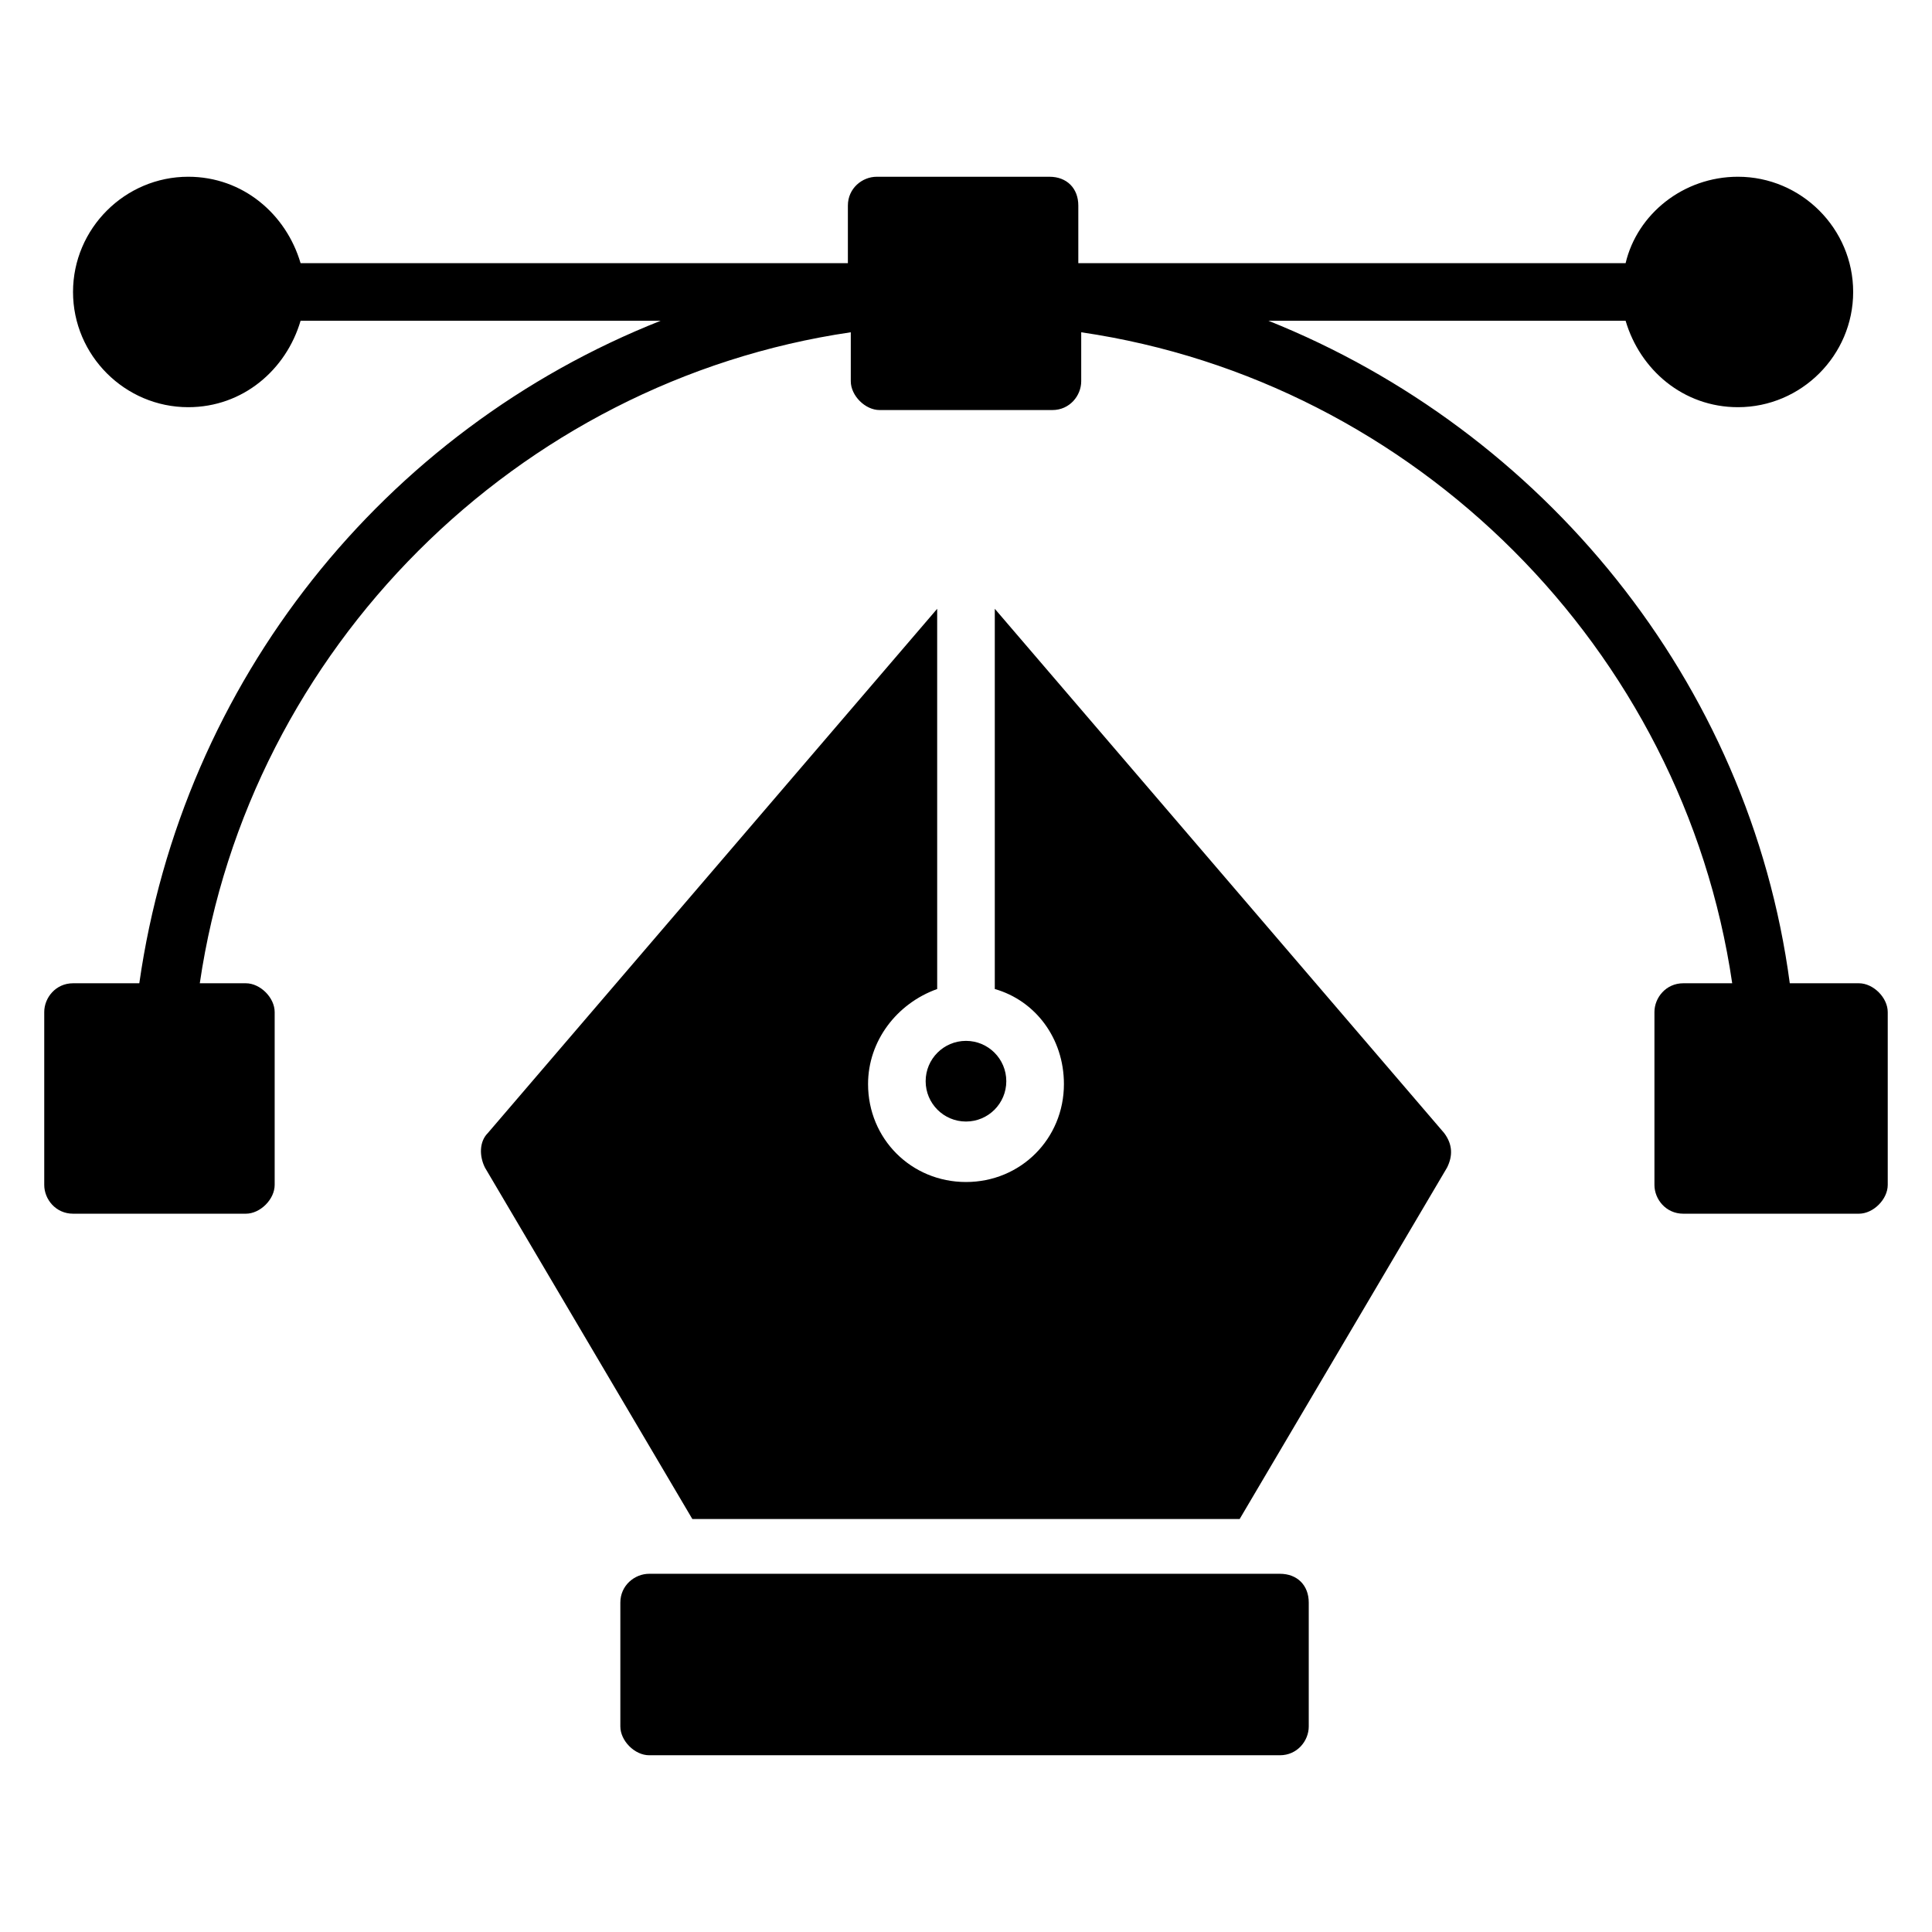
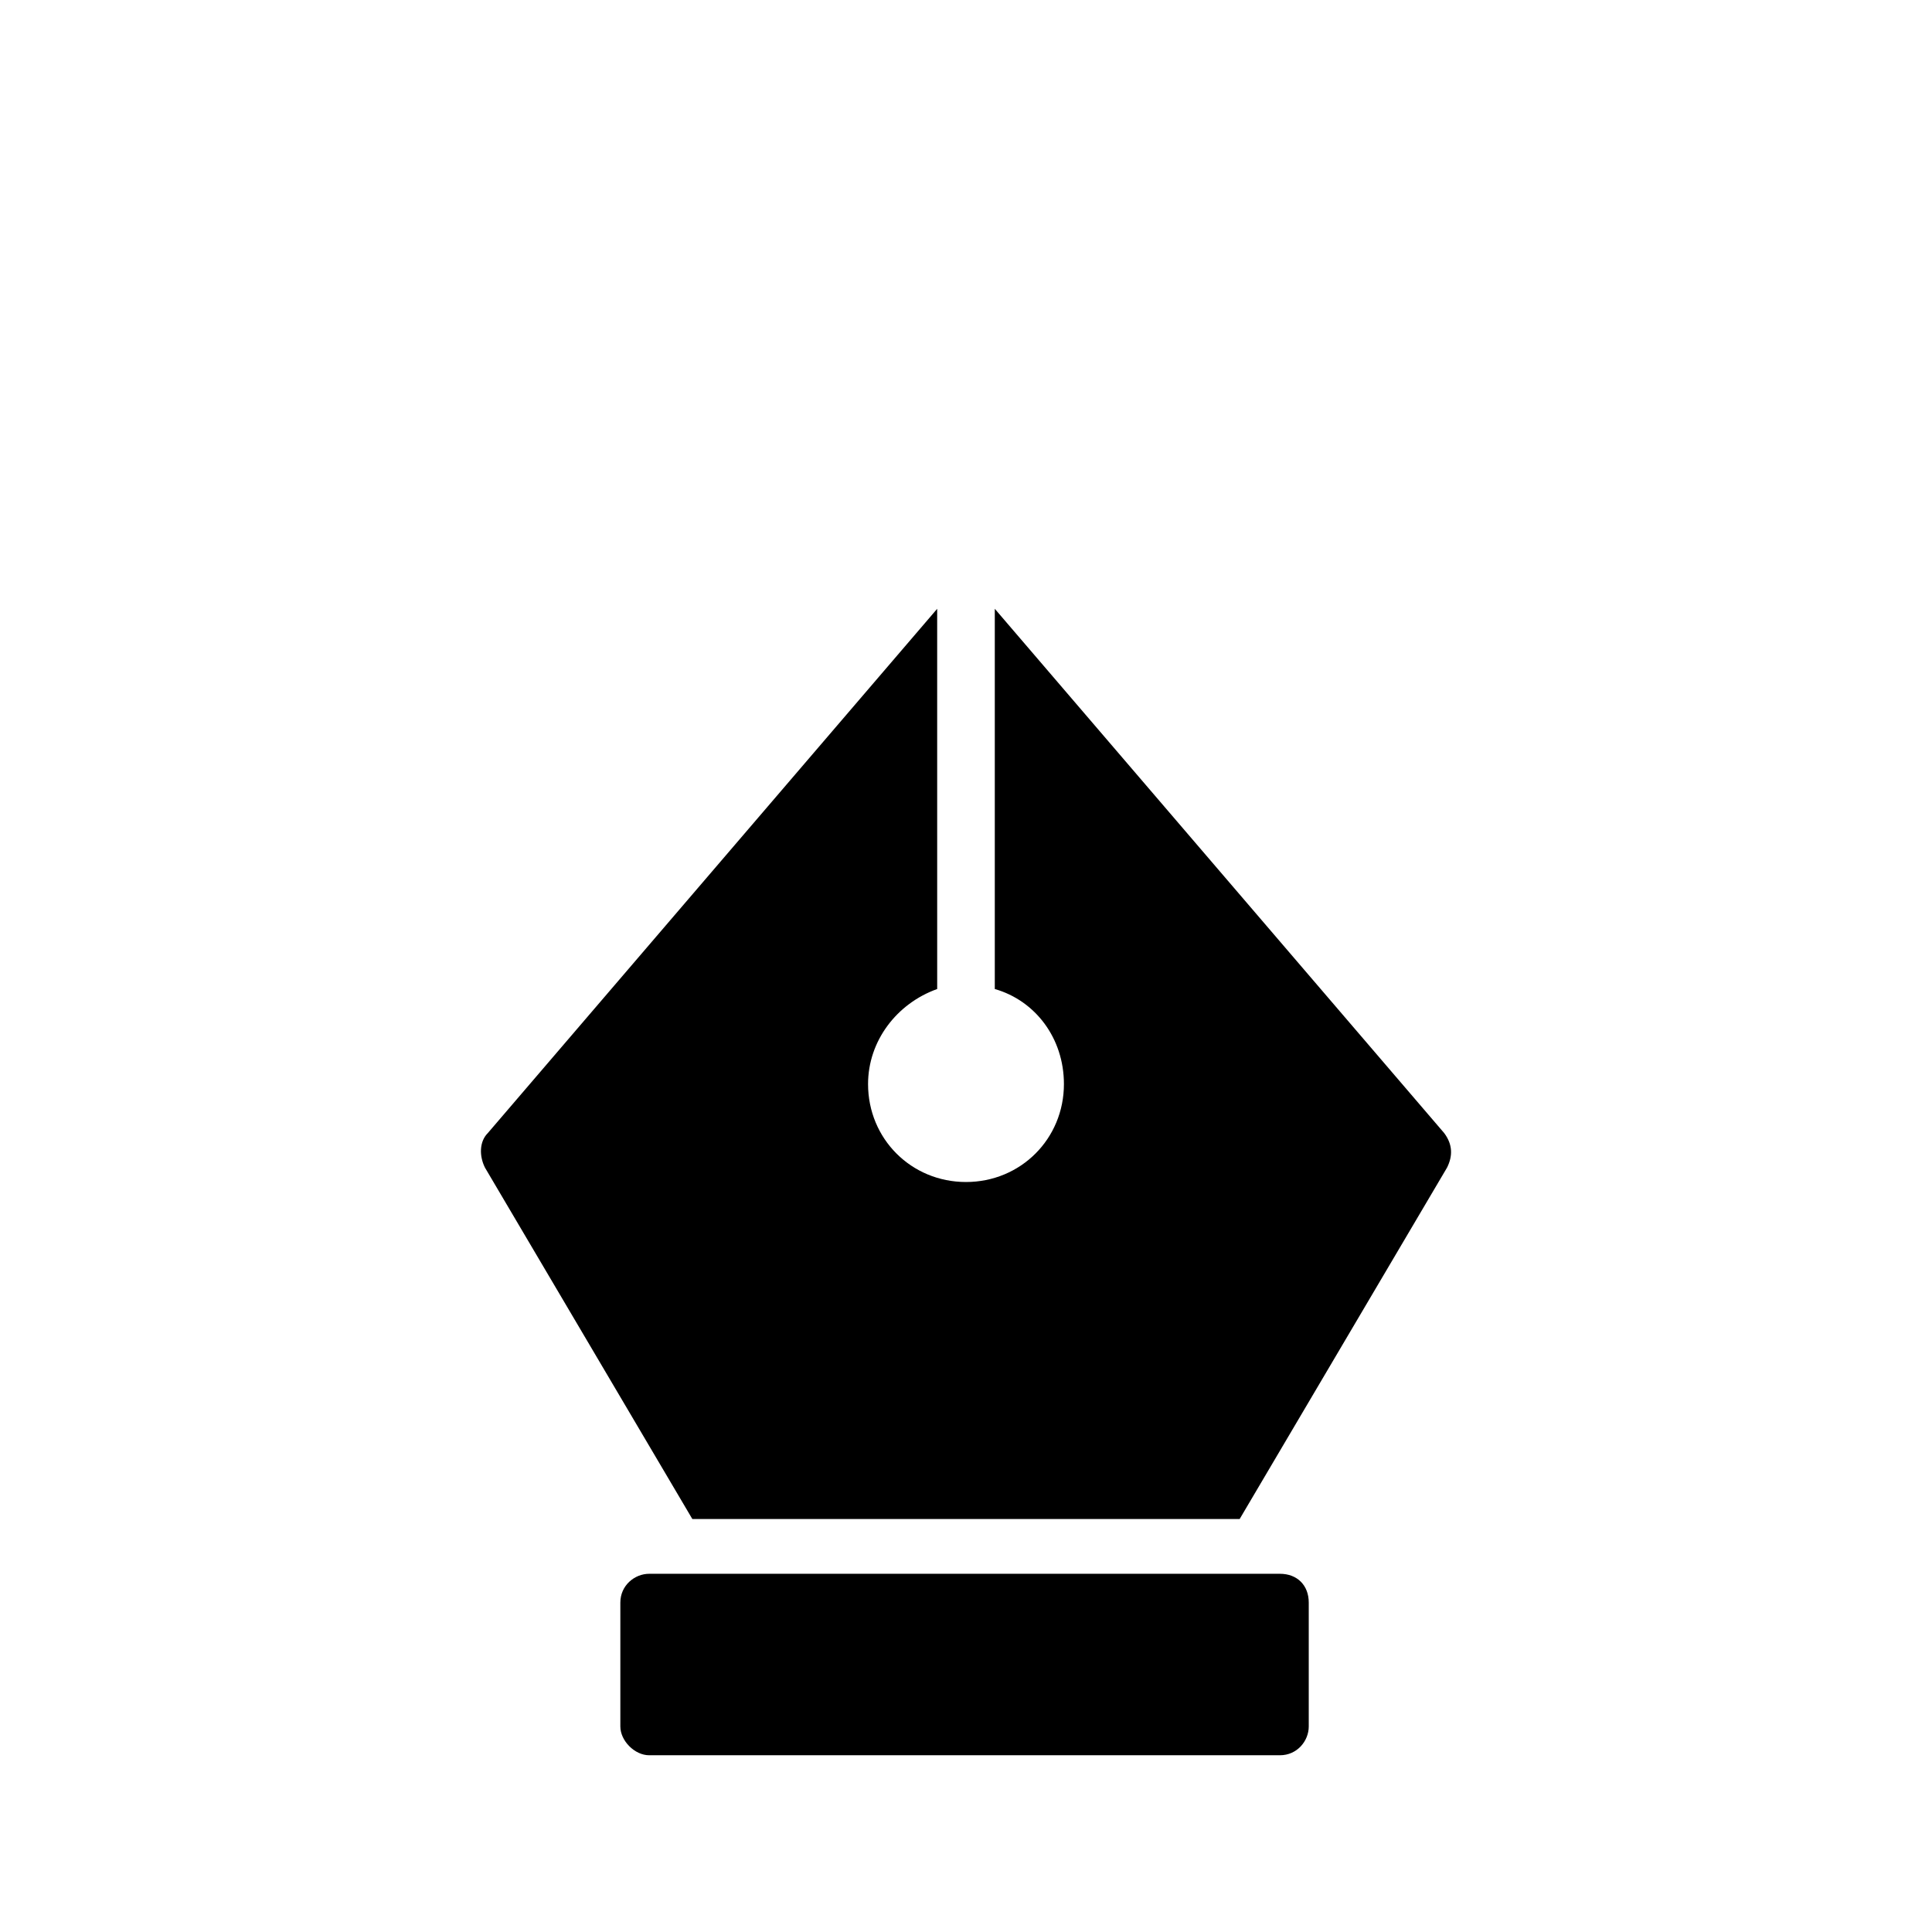
<svg xmlns="http://www.w3.org/2000/svg" fill="#000000" width="800px" height="800px" version="1.1" viewBox="144 144 512 512">
  <g>
-     <path d="m644.27 412.21v45.801c0 3.816-3.816 7.633-7.633 7.633h-46.562c-4.582 0-7.633-3.816-7.633-7.633v-45.801c0-3.816 3.055-7.633 7.633-7.633h12.977c-12.98-88.547-83.969-159.54-172.52-172.52v12.977c0 3.816-3.055 7.633-7.633 7.633h-45.801c-3.816 0-7.633-3.816-7.633-7.633v-12.977c-88.547 12.977-159.54 83.969-172.52 172.52h12.211c3.816 0 7.633 3.816 7.633 7.633v45.801c0 3.816-3.816 7.633-7.633 7.633h-45.801c-4.582 0-7.633-3.816-7.633-7.633v-45.801c0-3.816 3.055-7.633 7.633-7.633h17.559c11.449-80.152 64.883-146.56 138.16-175.57h-95.418c-3.816 12.977-15.266 22.902-29.77 22.902-16.793 0-30.535-13.742-30.535-30.535s13.742-30.535 30.535-30.535c14.504 0 25.953 9.922 29.77 22.902h145.04v-15.266c0-4.582 3.816-7.633 7.633-7.633h45.801c4.582 0 7.633 3.055 7.633 7.633v15.266h145.04c3.055-12.977 15.266-22.902 29.77-22.902 16.793 0 30.535 13.742 30.535 30.535s-13.742 30.535-30.535 30.535c-14.504 0-25.953-9.922-29.77-22.902h-94.652c72.52 29.008 127.48 95.418 138.16 175.57h18.324c3.816 0 7.633 3.816 7.633 7.633z" />
    <path d="m483.2 561.07h-167.17c-3.816 0-7.633 3.055-7.633 7.633v32.824c0 3.816 3.816 7.633 7.633 7.633h167.17c4.582 0 7.633-3.816 7.633-7.633v-32.824c0-4.582-3.051-7.633-7.633-7.633z" />
-     <path d="m410.68 430.53c0 5.902-4.781 10.688-10.684 10.688s-10.688-4.785-10.688-10.688 4.785-10.688 10.688-10.688 10.684 4.785 10.684 10.688" />
    <path d="m407.63 305.34v100.76c10.688 3.055 18.32 12.977 18.32 25.191 0 14.504-11.449 25.953-25.953 25.953s-25.953-11.449-25.953-25.953c0-11.449 7.633-21.375 18.32-25.191l-0.004-100.76-119.08 138.93c-2.289 2.289-2.289 6.106-0.762 9.16l54.961 93.129h145.04l54.961-93.129c1.527-3.055 1.527-6.106-0.762-9.16z" />
  </g>
</svg>